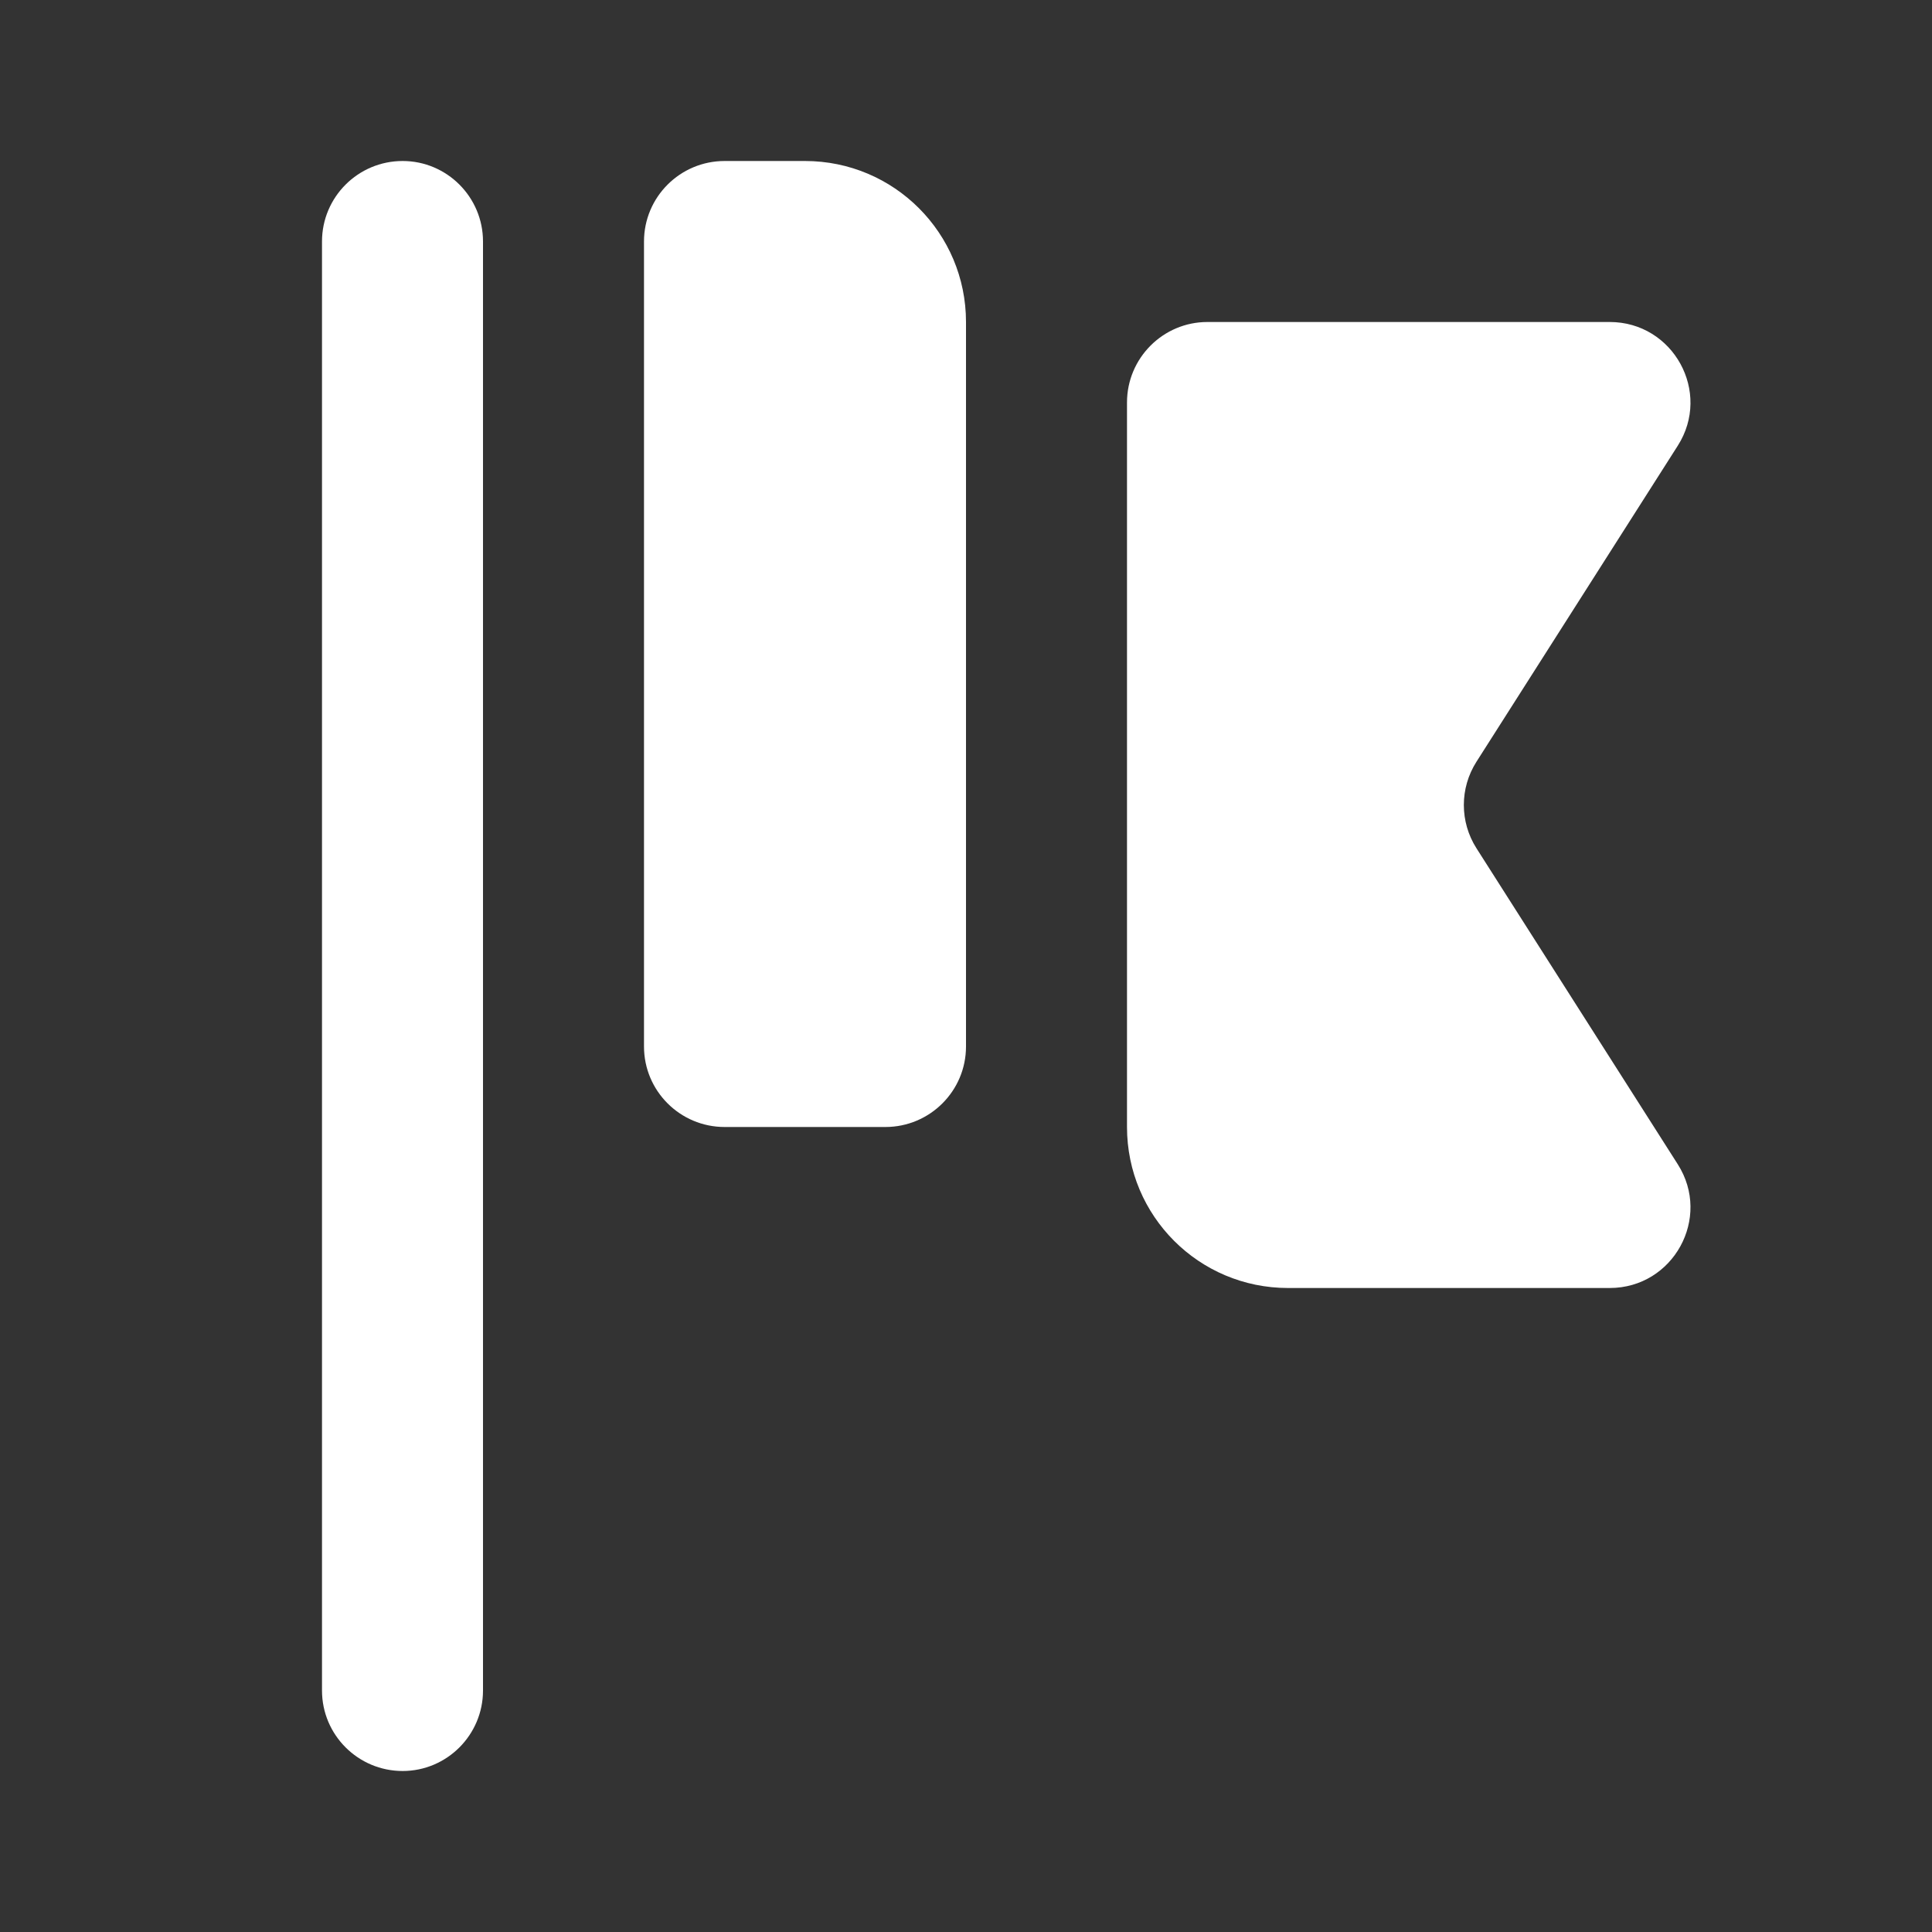
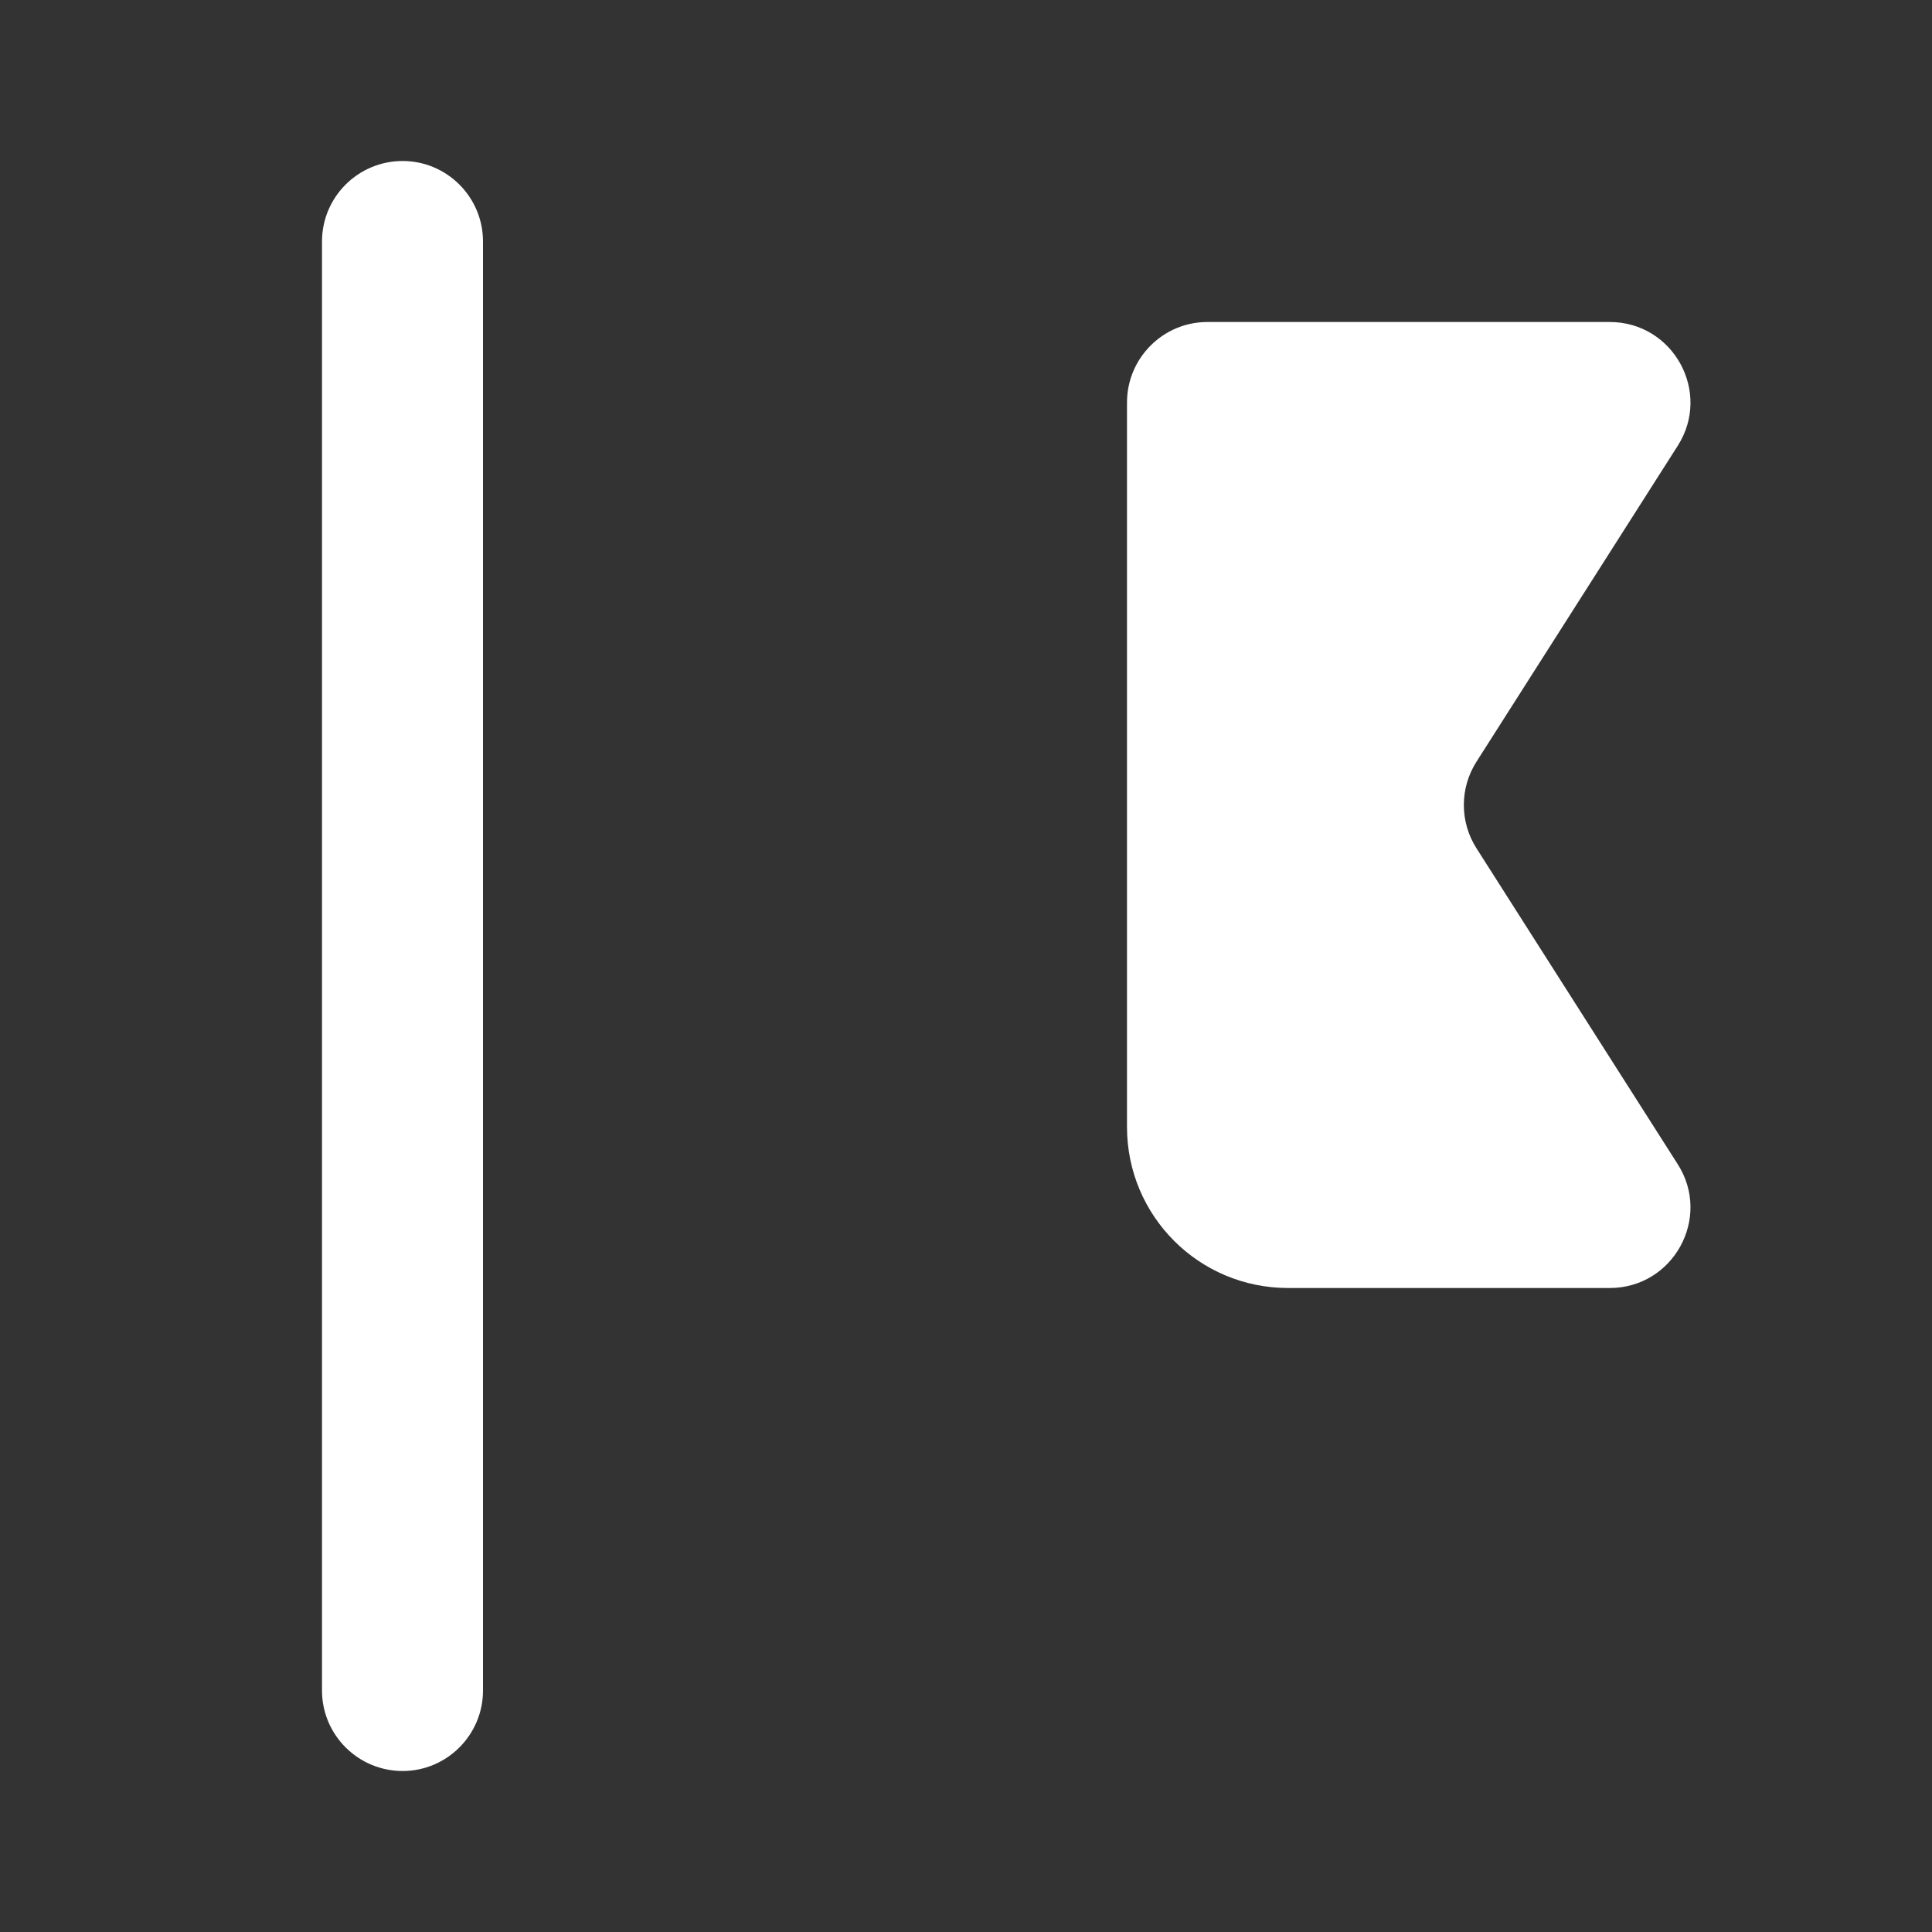
<svg xmlns="http://www.w3.org/2000/svg" width="69" height="69" xml:space="preserve" overflow="hidden">
  <rect width="100%" height="100%" fill="#333333" stroke="none" />
  <g transform="translate(-1000 -253)">
    <path d="M1040.25 267.375C1040.25 265.787 1041.54 264.5 1043.12 264.5L1057.49 264.5C1059.76 264.5 1061.14 267.005 1059.92 268.919L1052.73 280.206C1052.13 281.148 1052.13 282.352 1052.73 283.294L1059.92 294.581C1061.14 296.495 1059.76 299 1057.49 299L1046 299C1042.82 299 1040.25 296.426 1040.25 293.25L1040.25 267.375Z" fill="#FFFFFF" />
-     <path d="M1023 261.625C1023 260.037 1024.29 258.75 1025.88 258.75L1028.75 258.75C1031.93 258.75 1034.5 261.324 1034.5 264.5L1034.5 290.375C1034.5 291.963 1033.21 293.25 1031.62 293.25L1025.88 293.25C1024.29 293.25 1023 291.963 1023 290.375L1023 261.625Z" fill="#FFFFFF" />
    <path d="M1011.5 261.625C1011.5 260.037 1012.79 258.75 1014.38 258.75 1015.96 258.75 1017.25 260.037 1017.25 261.625L1017.25 313.375C1017.25 314.963 1015.96 316.25 1014.38 316.25 1012.79 316.25 1011.5 314.963 1011.5 313.375L1011.5 261.625Z" fill="#FFFFFF" />
  </g>
</svg>